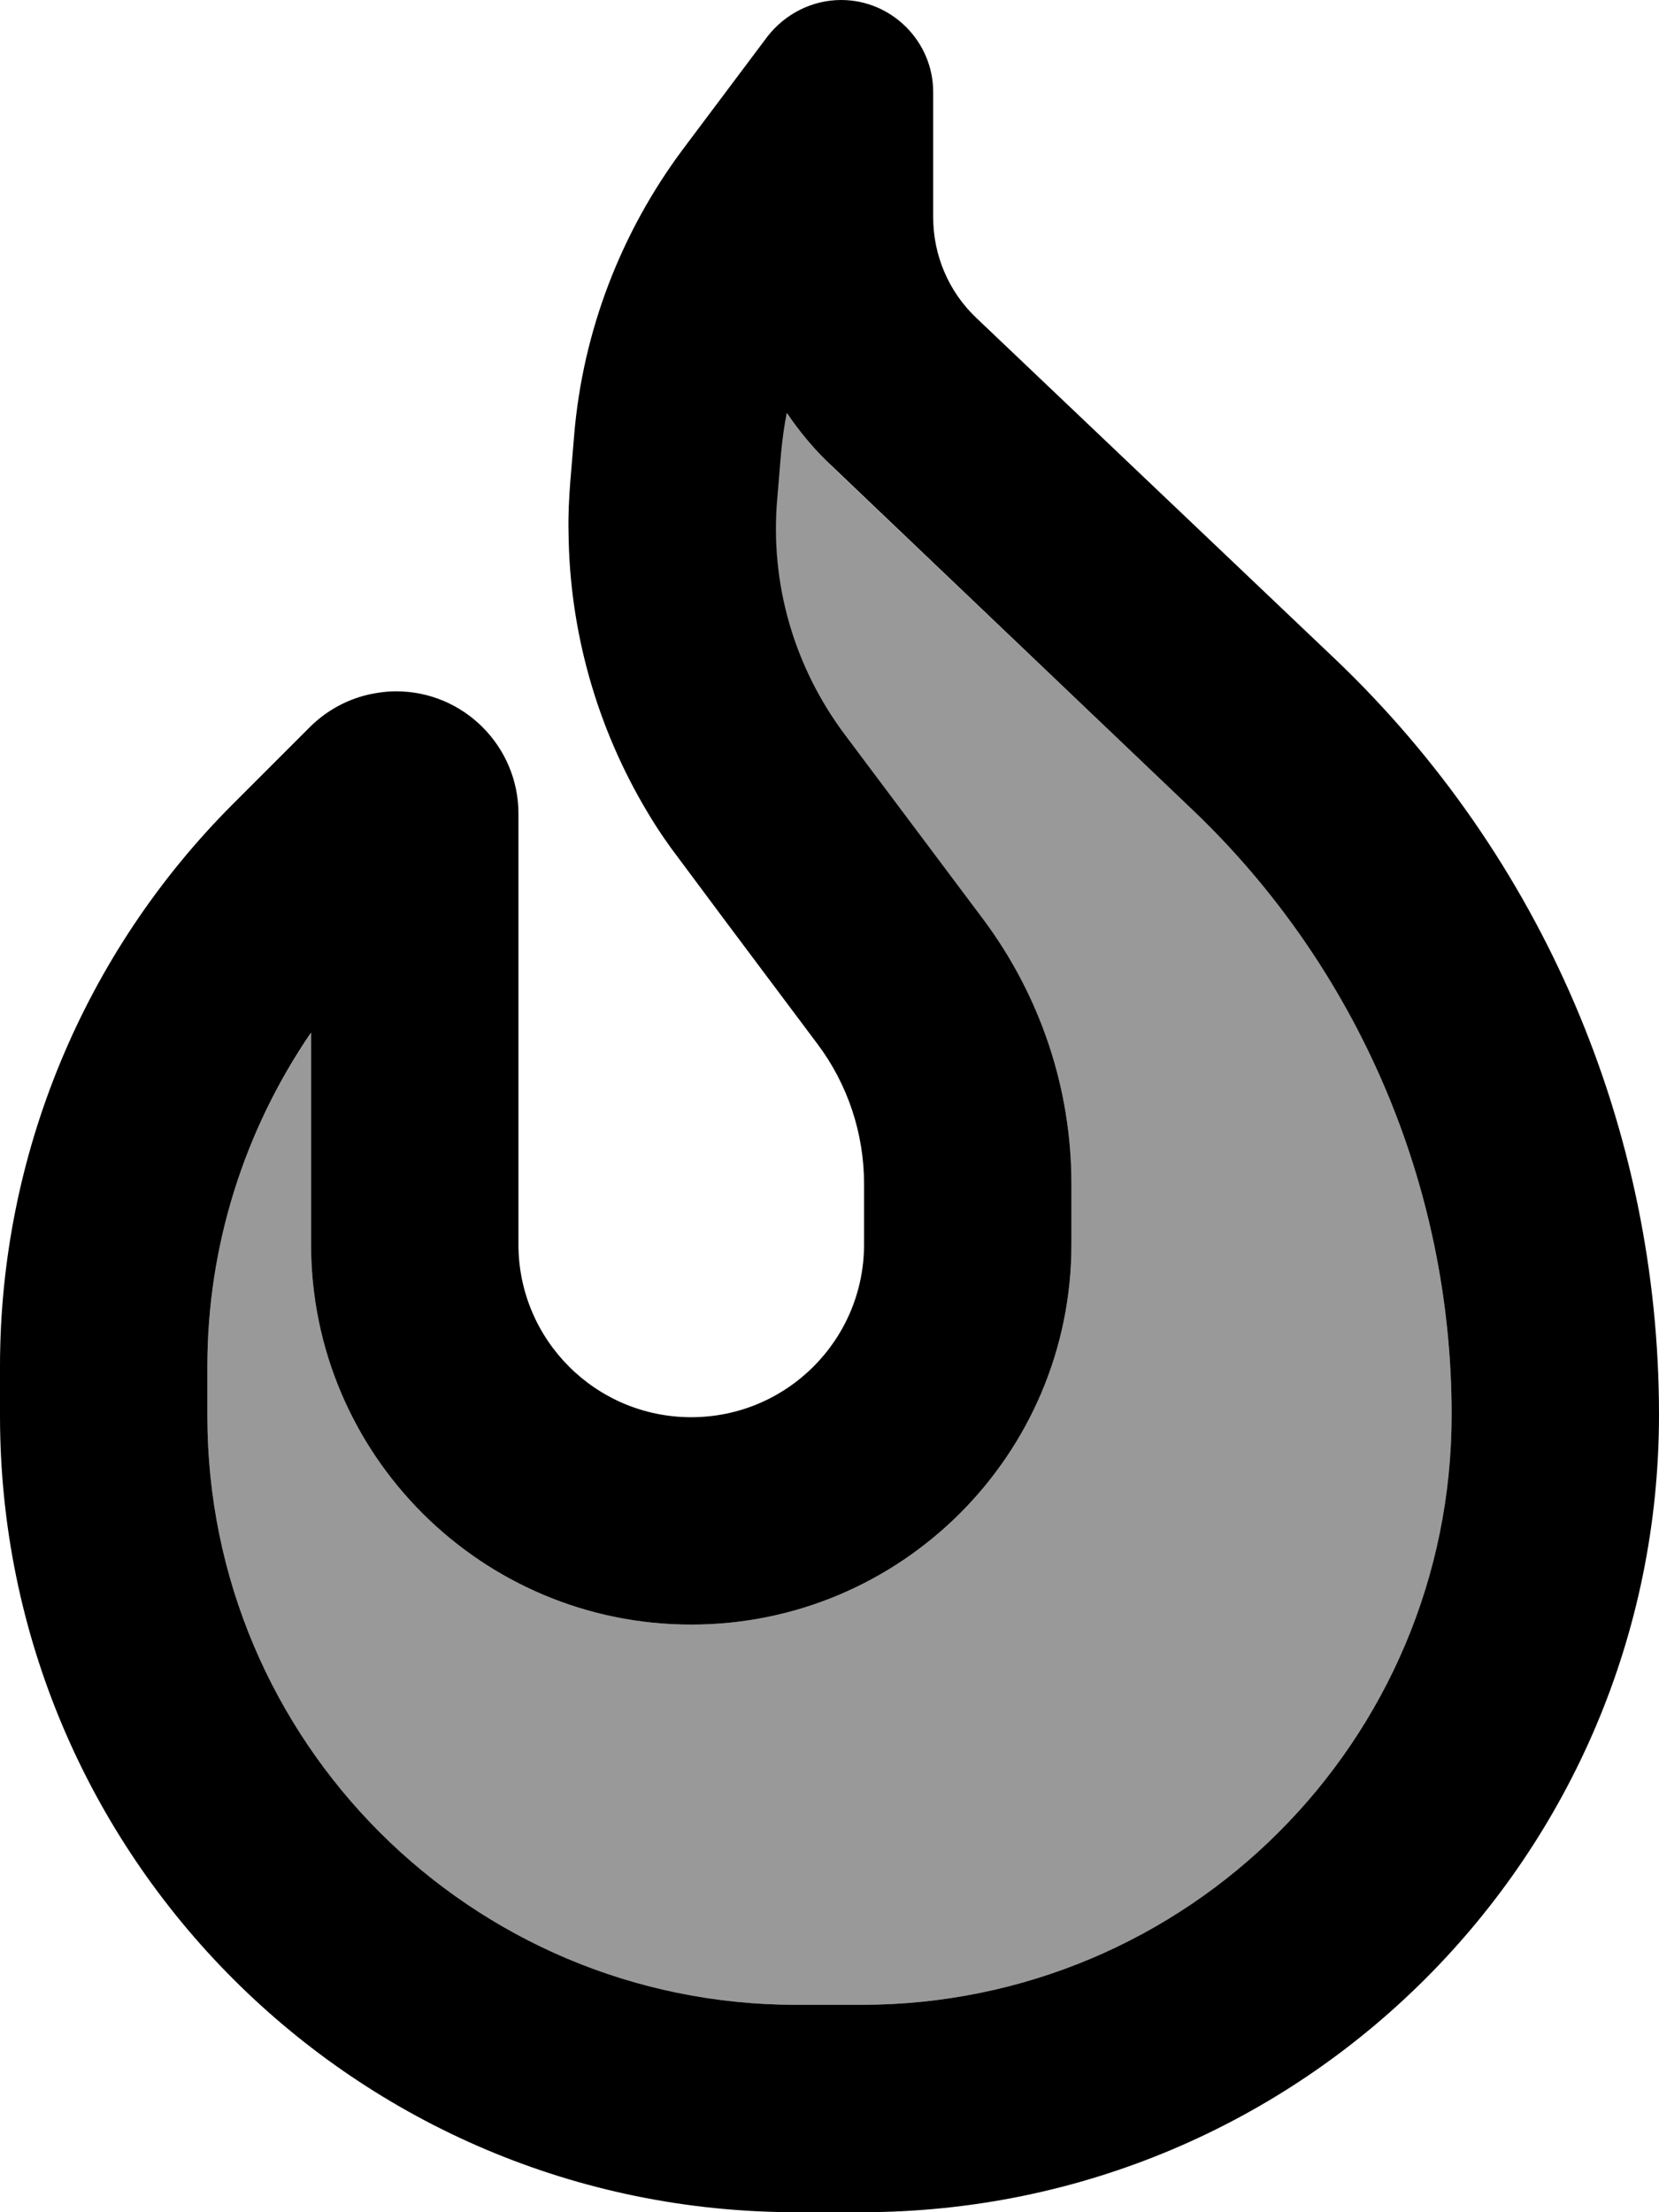
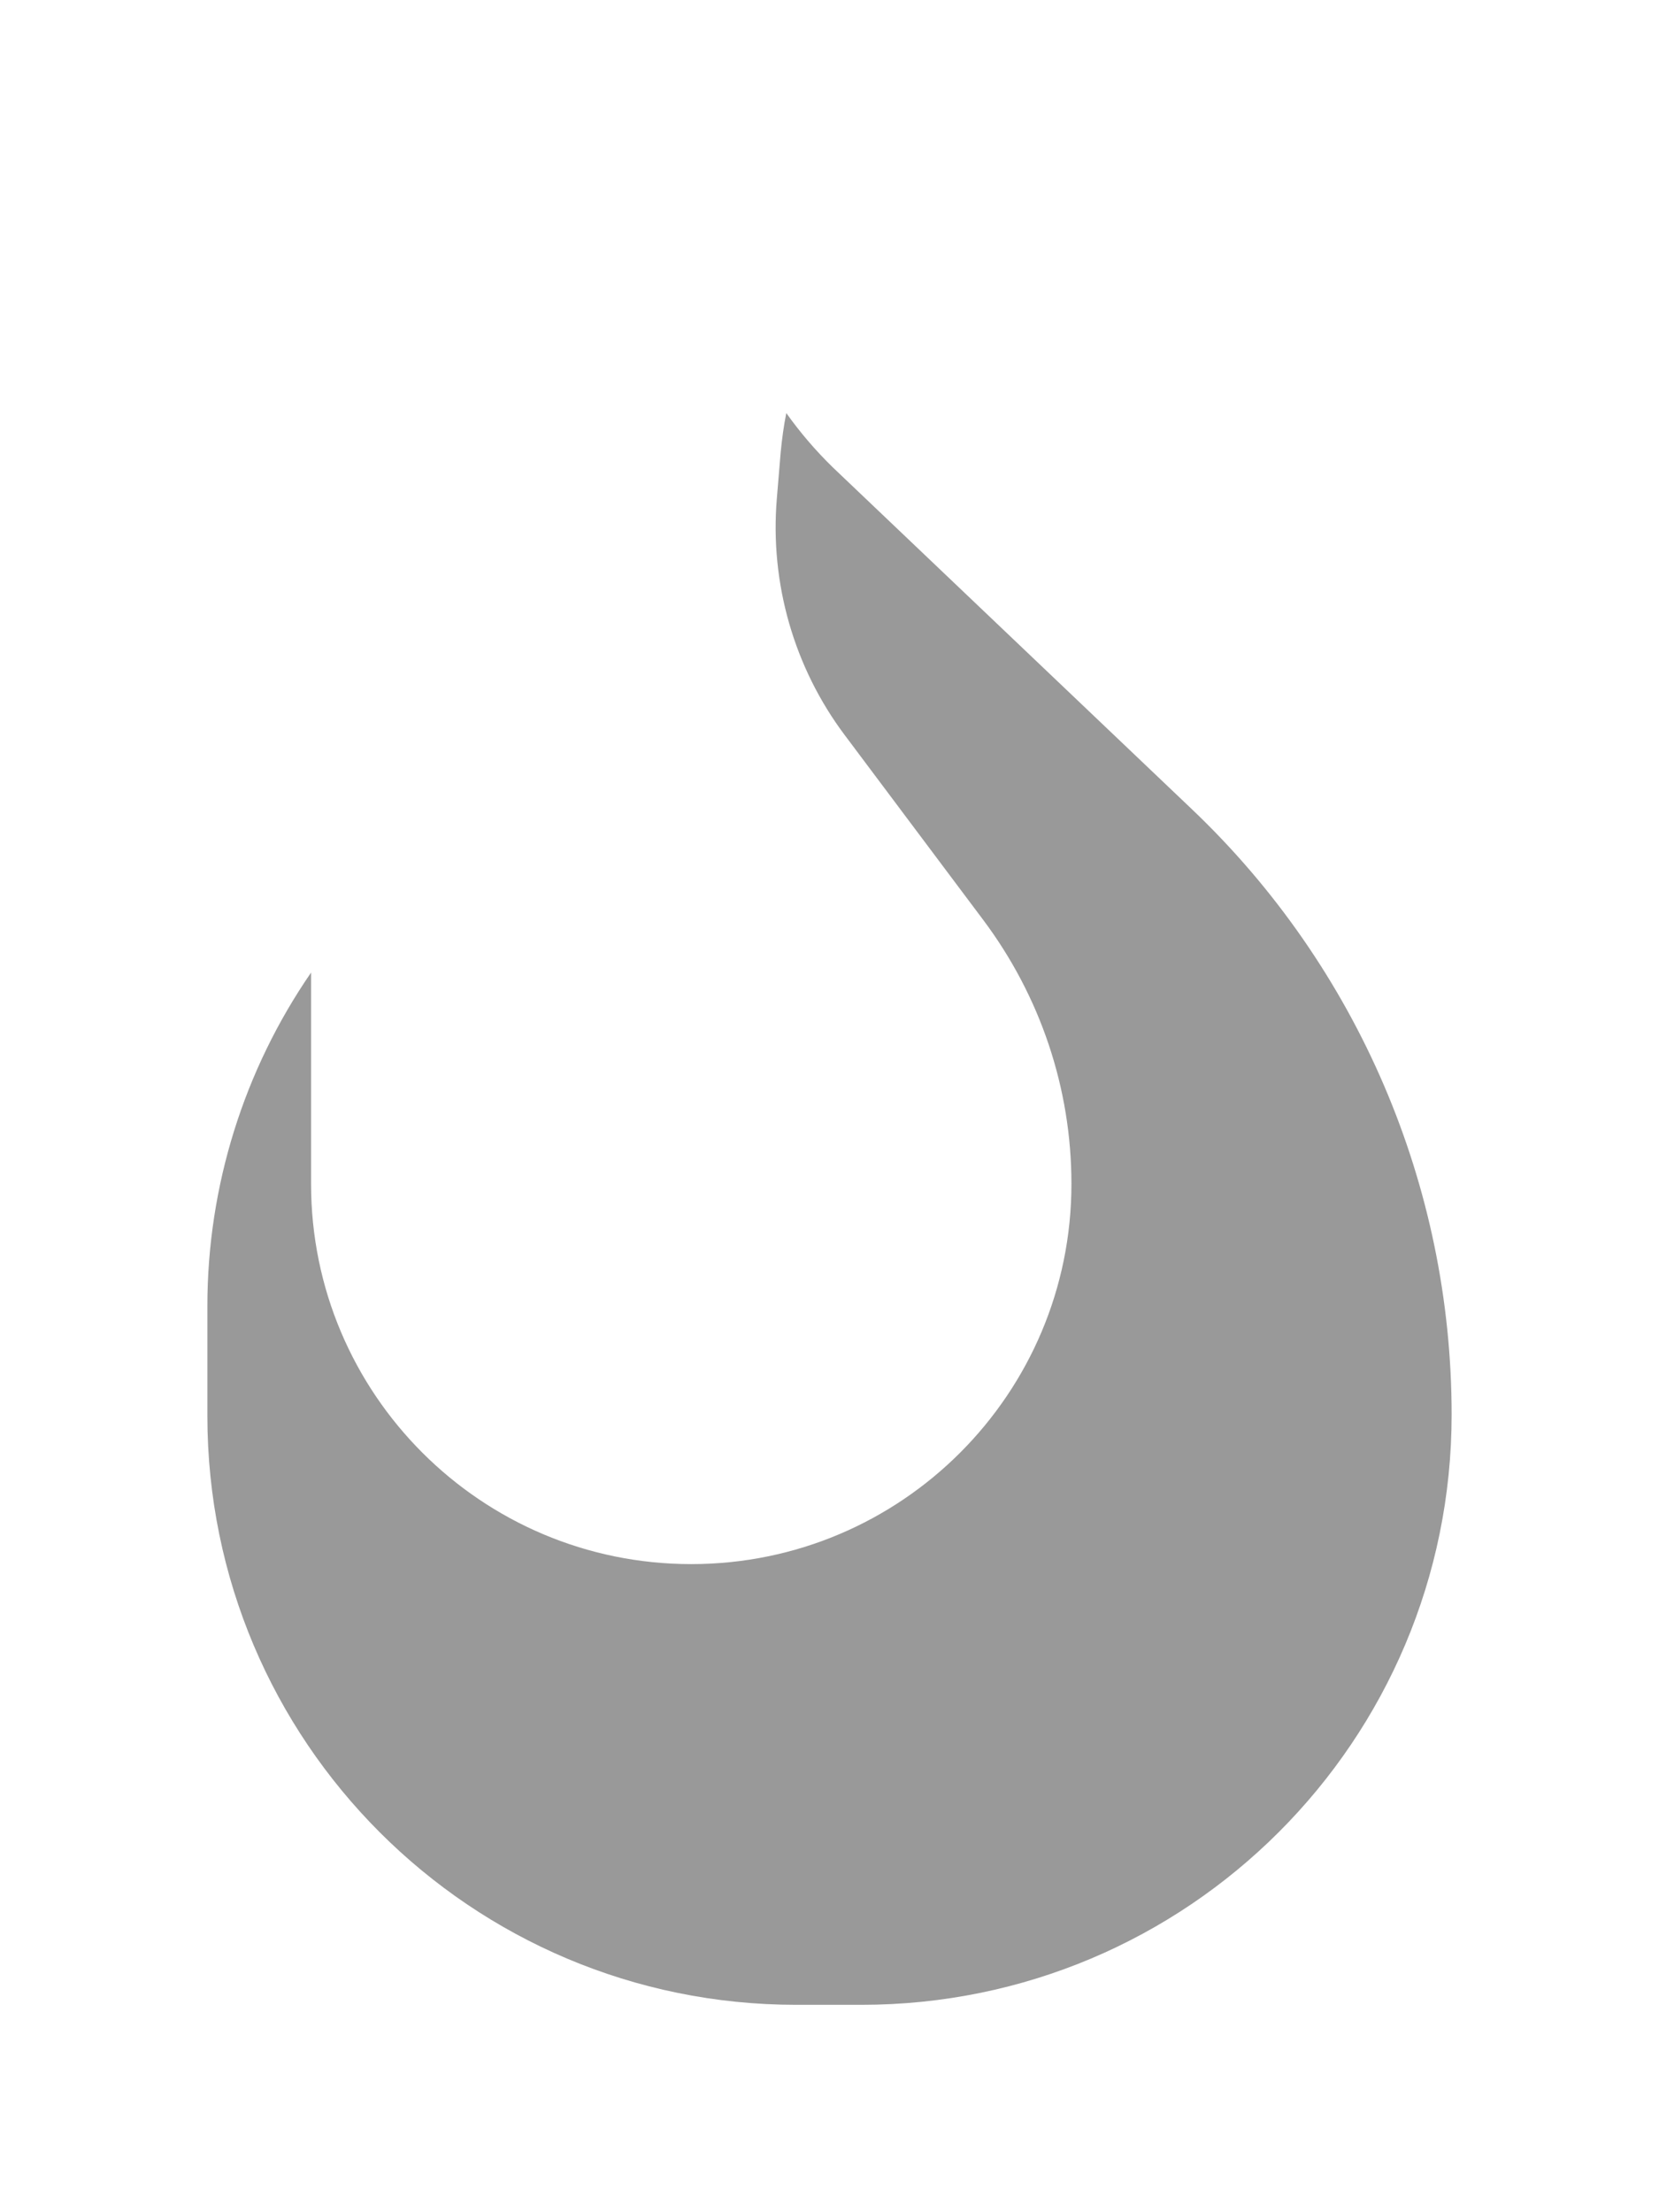
<svg xmlns="http://www.w3.org/2000/svg" viewBox="0 0 384 512">
  <defs>
    <style>.fa-secondary{opacity:.4}</style>
  </defs>
-   <path class="fa-secondary" d="M48 316.2l0 11.5C48 403 109 464 184.3 464l15.1 0C274.9 464 336 402.9 336 327.4c0-52.9-21.7-103.5-60-140l-83.2-79.2c-4-3.9-7.6-8.1-10.8-12.6c-.6 3-1 6-1.3 9.1l-.9 10.8c-1.6 19.5 4 39 15.7 54.6l32 42.7C240.8 230.5 248 251.9 248 274l0 14c0 48.6-39.4 88-88 88s-88-39.4-88-88l0-48.9c-15.5 22.5-24 49.4-24 77.2z" />
-   <path class="fa-primary" d="M53.9 186.1C19.4 220.6 0 267.4 0 316.2l0 11.5C0 429.5 82.5 512 184.3 512l15.1 0C301.4 512 384 429.4 384 327.4c0-66.1-27.1-129.2-74.9-174.8L225.9 73.5c-6.3-6-9.9-14.4-9.9-23.2l0-13 0-16C216 9.6 206.4 0 194.7 0c-6.7 0-13 3.2-17.1 8.5L168 21.3l-9.9 13.2c-14.4 19.3-23.2 42.2-25.2 66.2l-.9 10.8c-.3 3.9-.5 7.8-.4 11.7c.2 22.9 6.6 45.4 18.4 65c2.2 3.7 4.6 7.2 7.2 10.6L168 213.3l21.2 28.3c7 9.3 10.8 20.7 10.8 32.4l0 14c0 22.1-17.9 40-40 40s-40-17.9-40-40l0-58.7 0-2.5 0-38.5c0-15.6-12.7-28.3-28.3-28.3c-1.3 0-2.6 .1-3.9 .3c-6 .8-11.7 3.6-16.1 8L53.9 186.1zm18.1 53L72 288c0 48.6 39.4 88 88 88s88-39.4 88-88l0-14c0-22.1-7.2-43.5-20.4-61.2l-32-42.7c-11.8-15.7-17.4-35.1-15.7-54.6l.9-10.8c.3-3.1 .7-6.1 1.3-9.1c3.1 4.5 6.7 8.8 10.8 12.6L276 187.4c38.3 36.5 60 87.1 60 140C336 402.9 274.9 464 199.4 464l-15.1 0C109 464 48 403 48 327.7l0-11.5c0-27.7 8.5-54.6 24-77.2z" />
+   <path class="fa-secondary" d="M48 316.2l0 11.5C48 403 109 464 184.3 464l15.1 0C274.9 464 336 402.9 336 327.4c0-52.9-21.7-103.5-60-140l-83.2-79.2c-4-3.9-7.6-8.1-10.8-12.6c-.6 3-1 6-1.3 9.1l-.9 10.8c-1.6 19.5 4 39 15.7 54.6l32 42.7C240.8 230.5 248 251.9 248 274c0 48.6-39.4 88-88 88s-88-39.4-88-88l0-48.9c-15.5 22.5-24 49.4-24 77.2z" />
</svg>